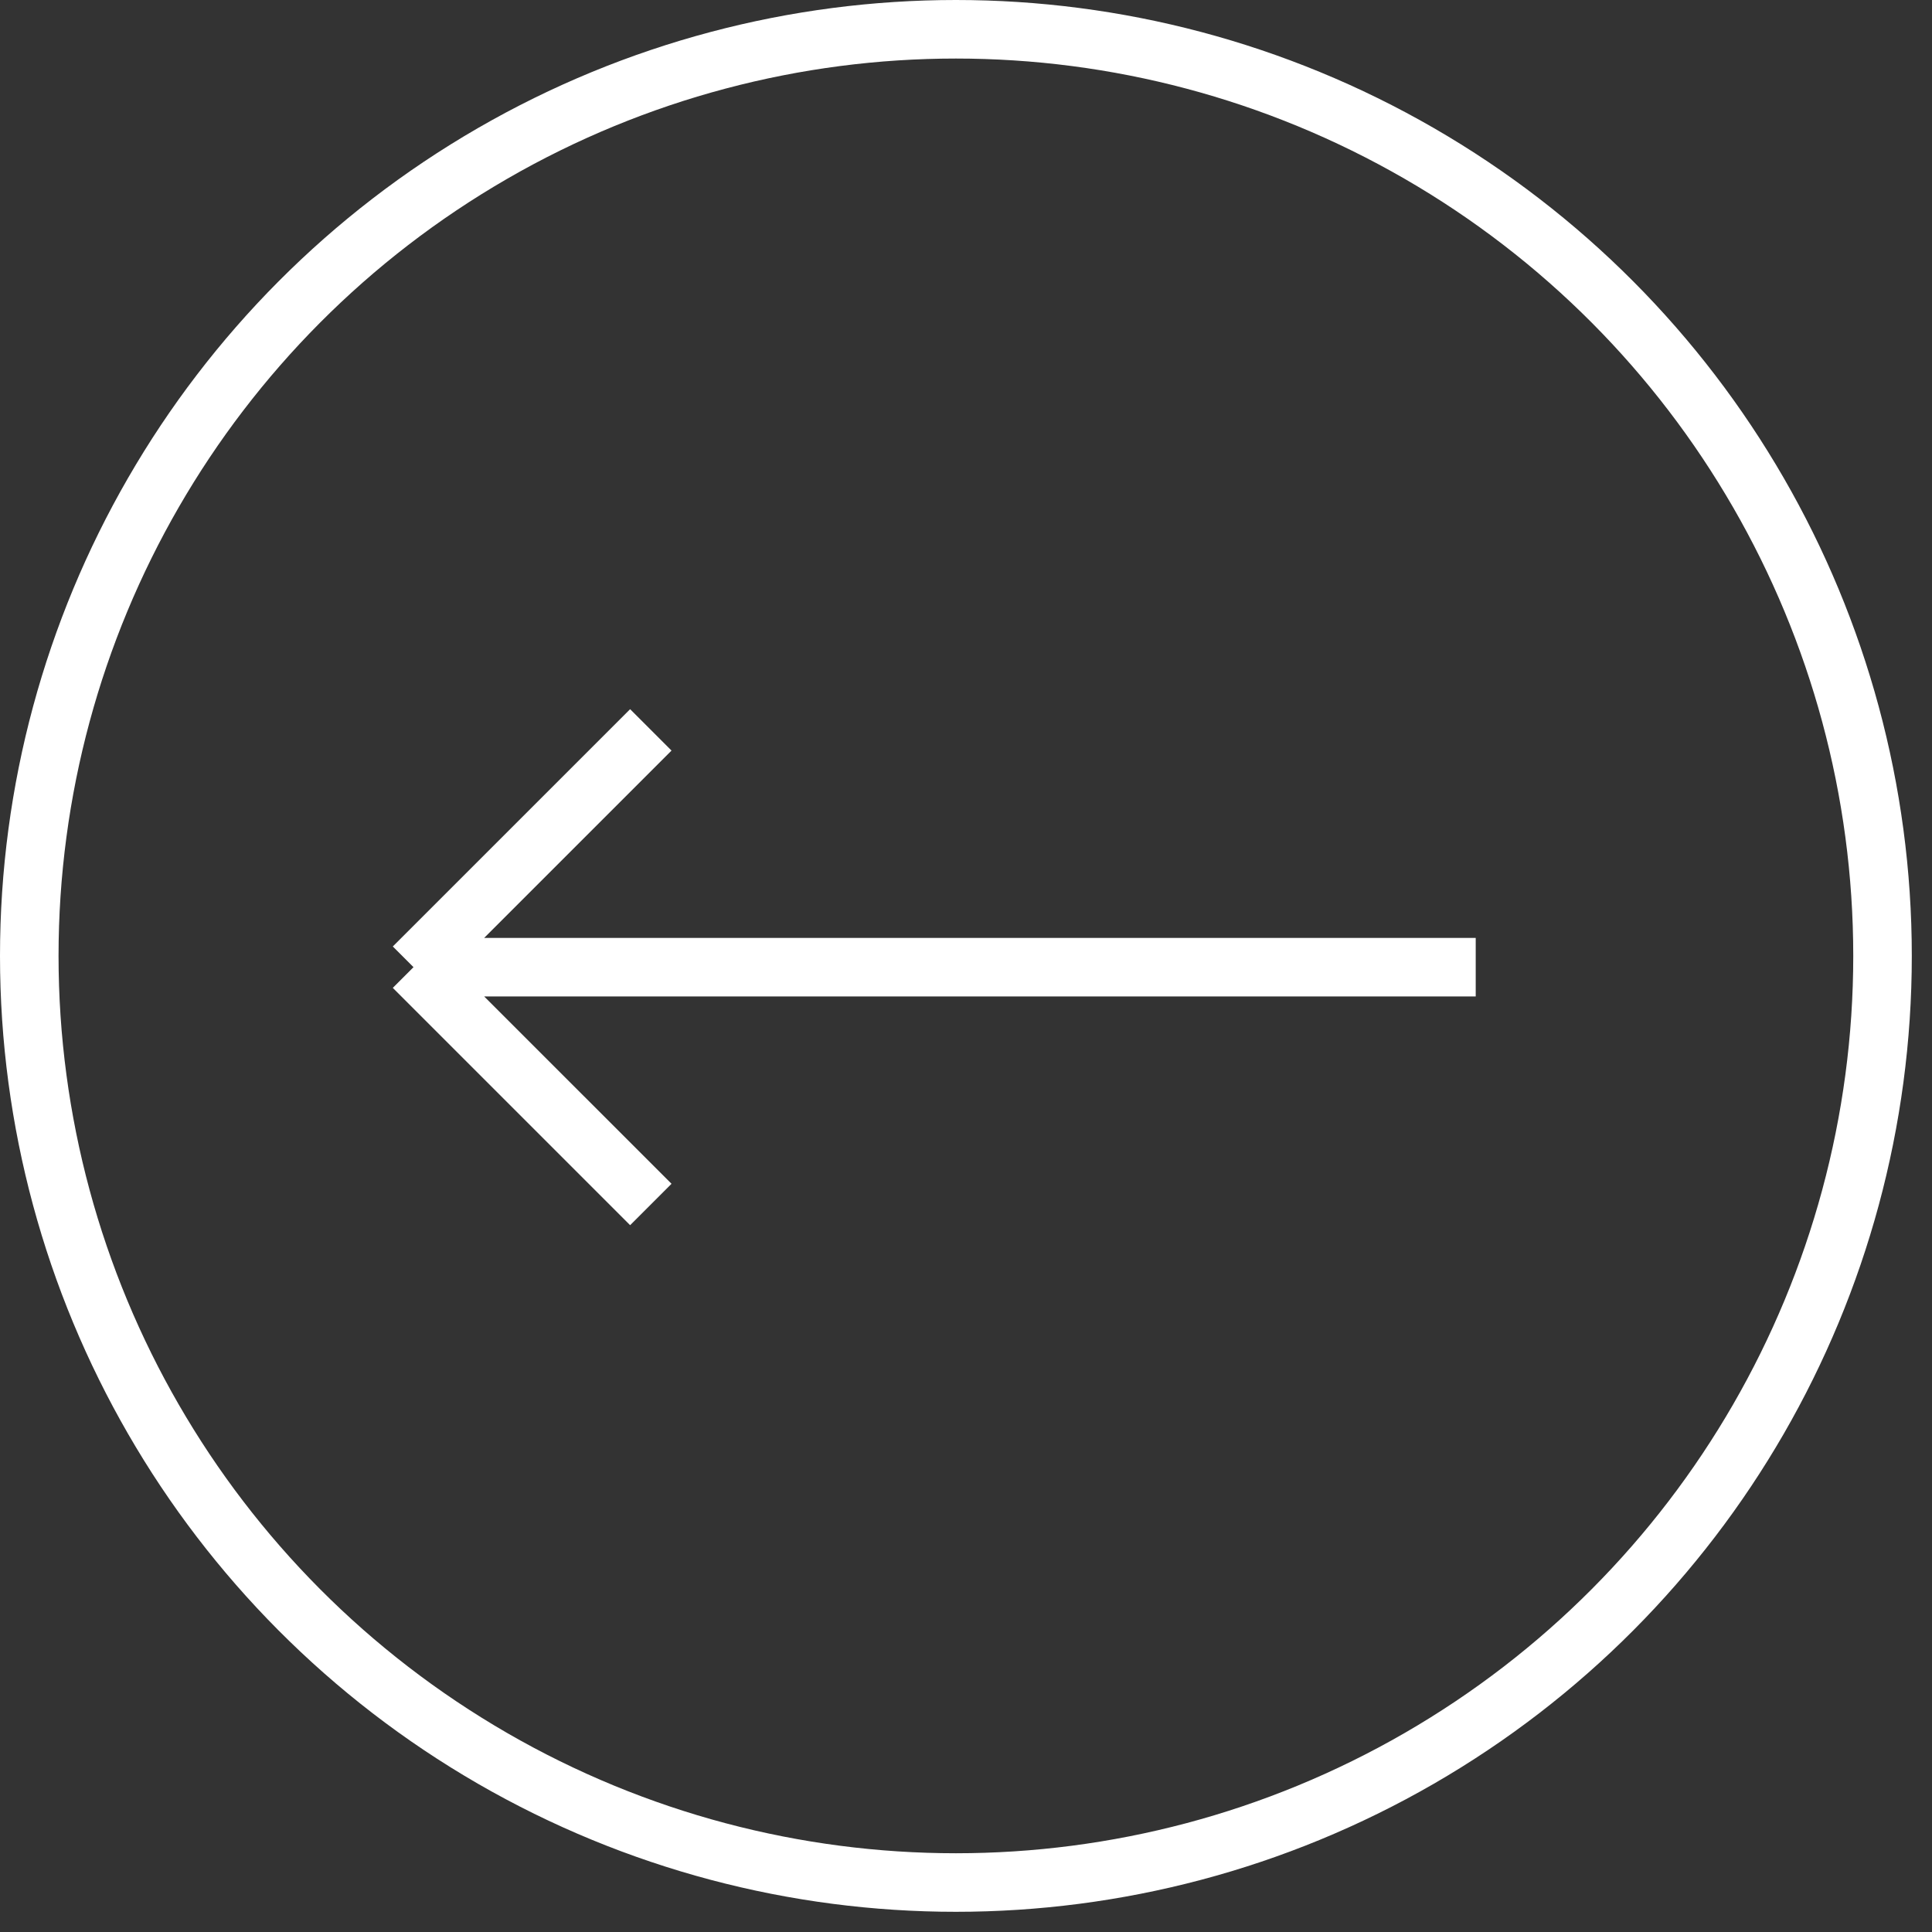
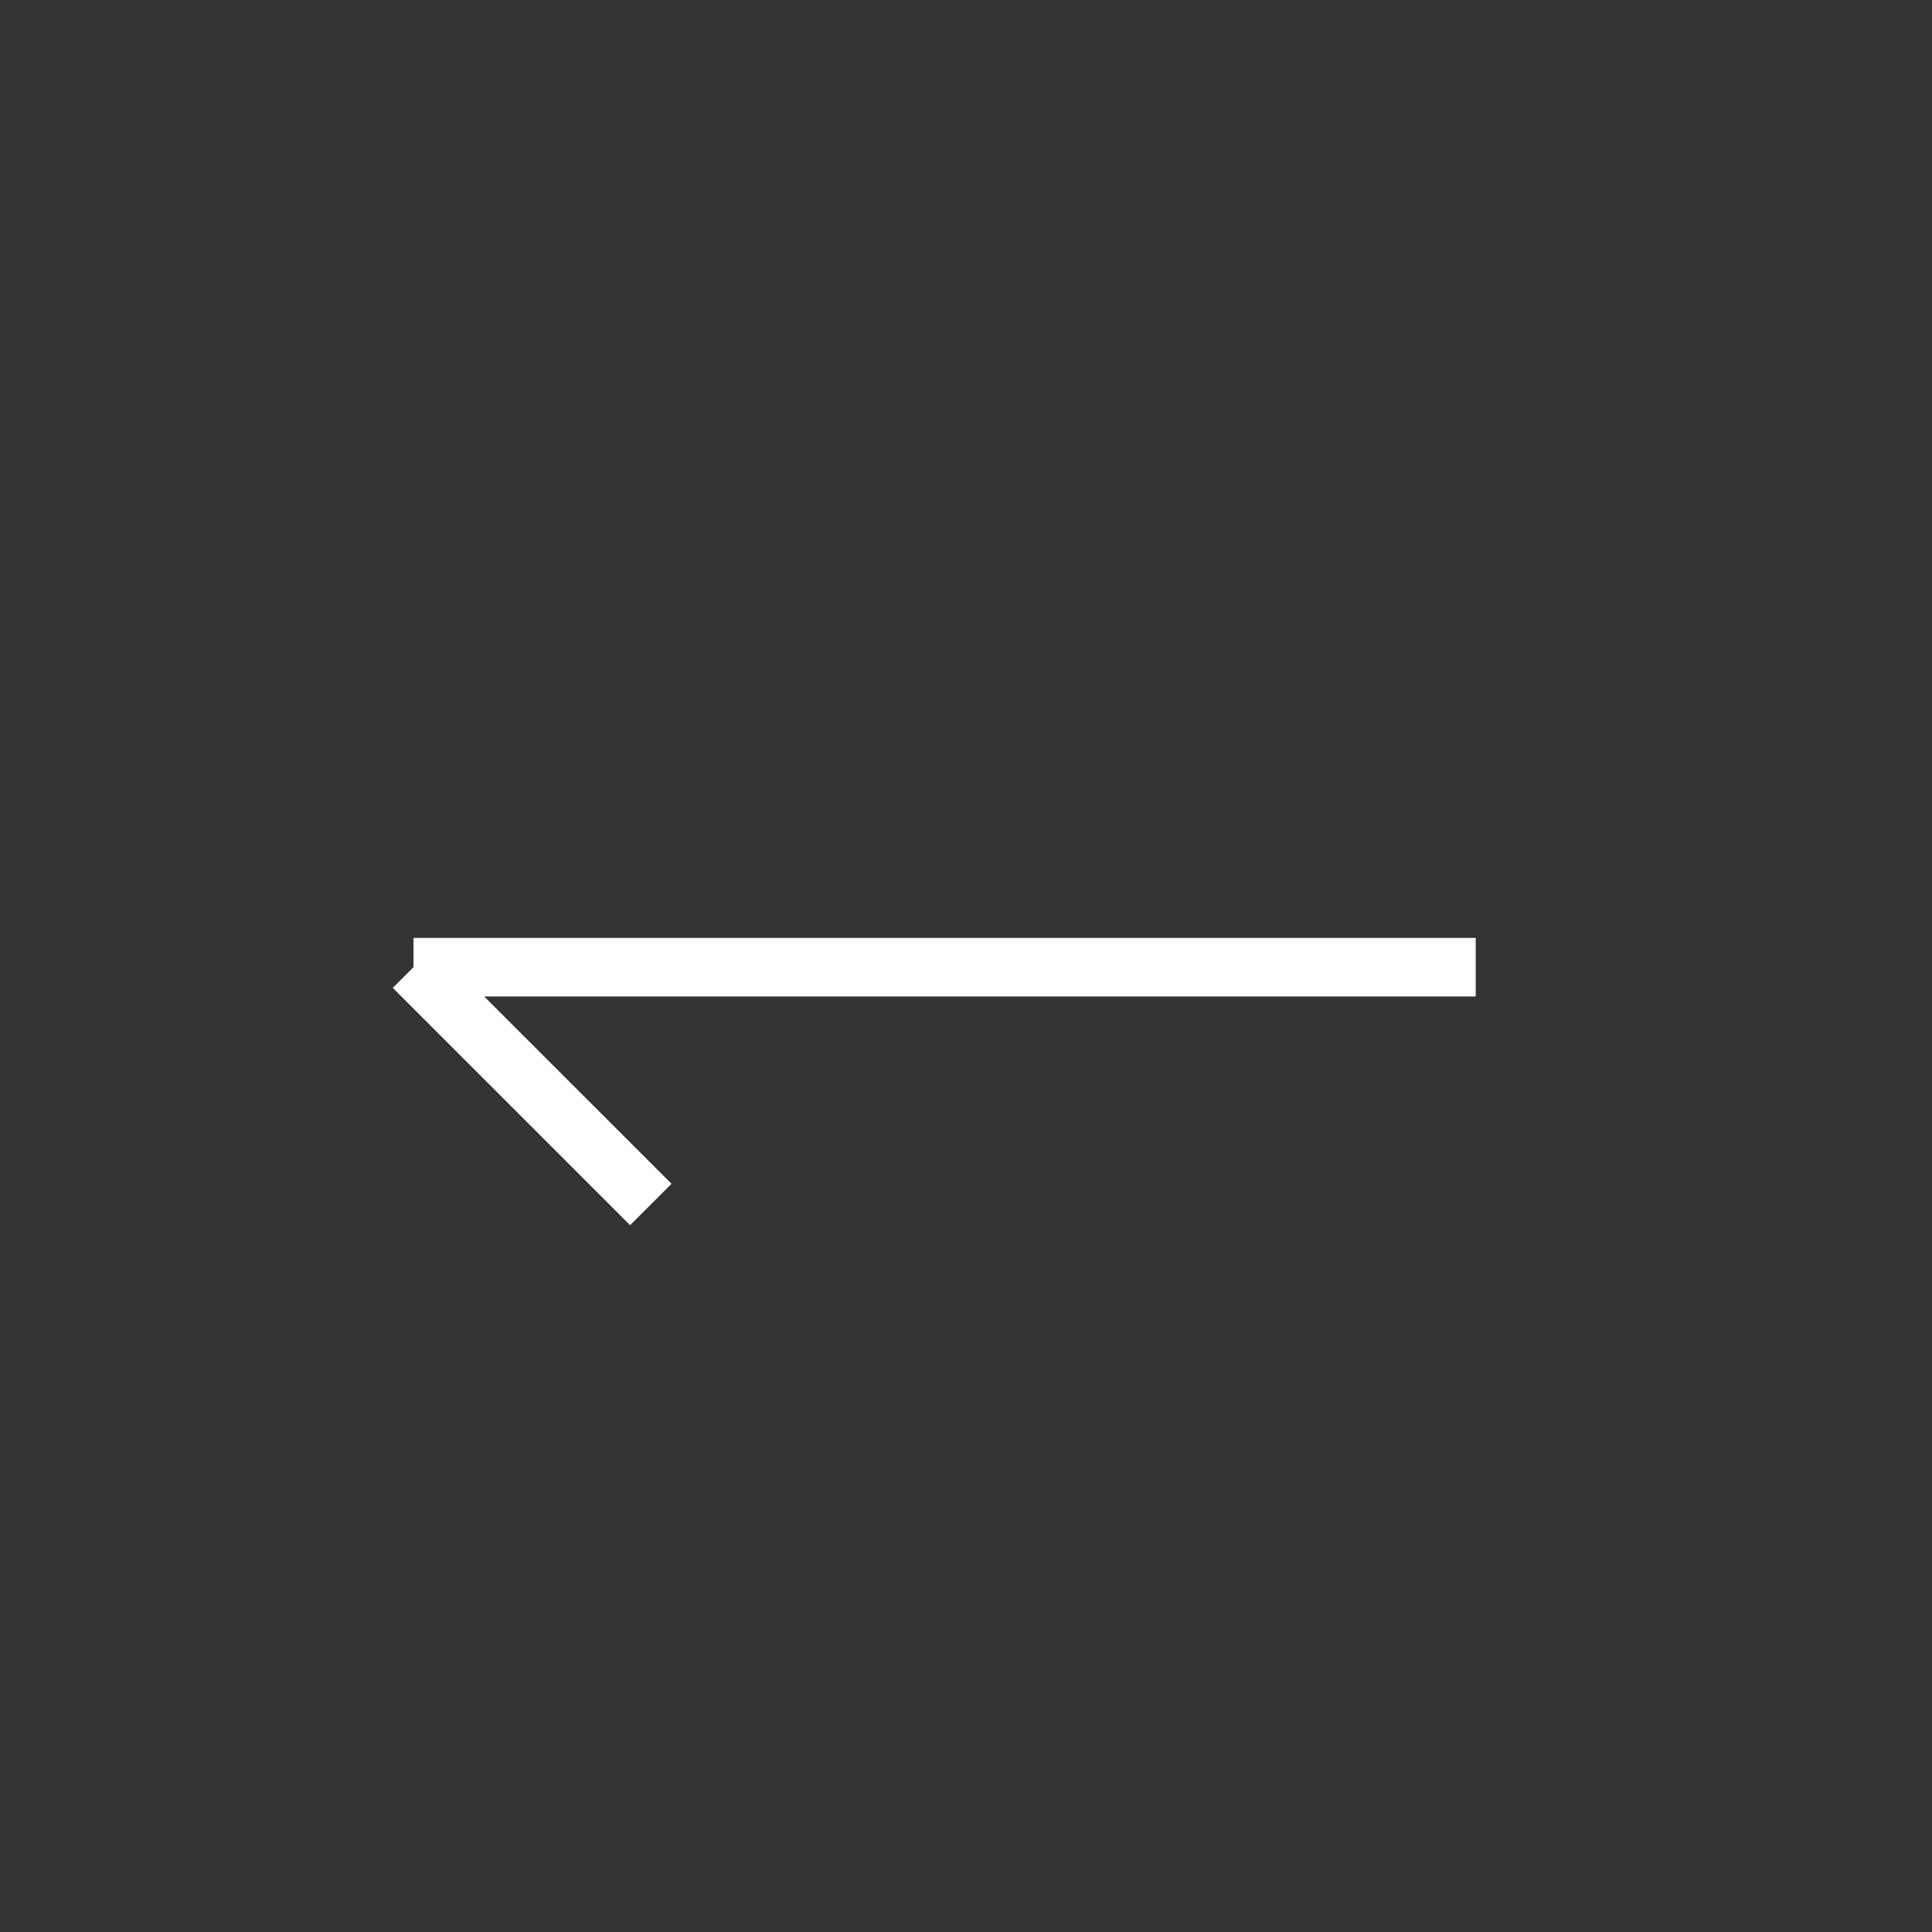
<svg xmlns="http://www.w3.org/2000/svg" width="66" height="66" viewBox="0 0 66 66" fill="none">
  <rect x="0" y="0" width="66" height="66" fill="#333333" stroke="none" />
  <g id="Group 202">
-     <circle id="Ellipse 26" cx="31.655" cy="31.655" r="31.655" transform="matrix(-1 0 0 1 64.31 1)" stroke="white" stroke-width="2" />
-     <path id="Vector 39" d="M50.413 33.04H14.126M14.126 33.04L22.233 24.934M14.126 33.04L22.233 41.147" stroke="white" stroke-width="2" />
+     <path id="Vector 39" d="M50.413 33.04H14.126M14.126 33.04M14.126 33.04L22.233 41.147" stroke="white" stroke-width="2" />
  </g>
</svg>